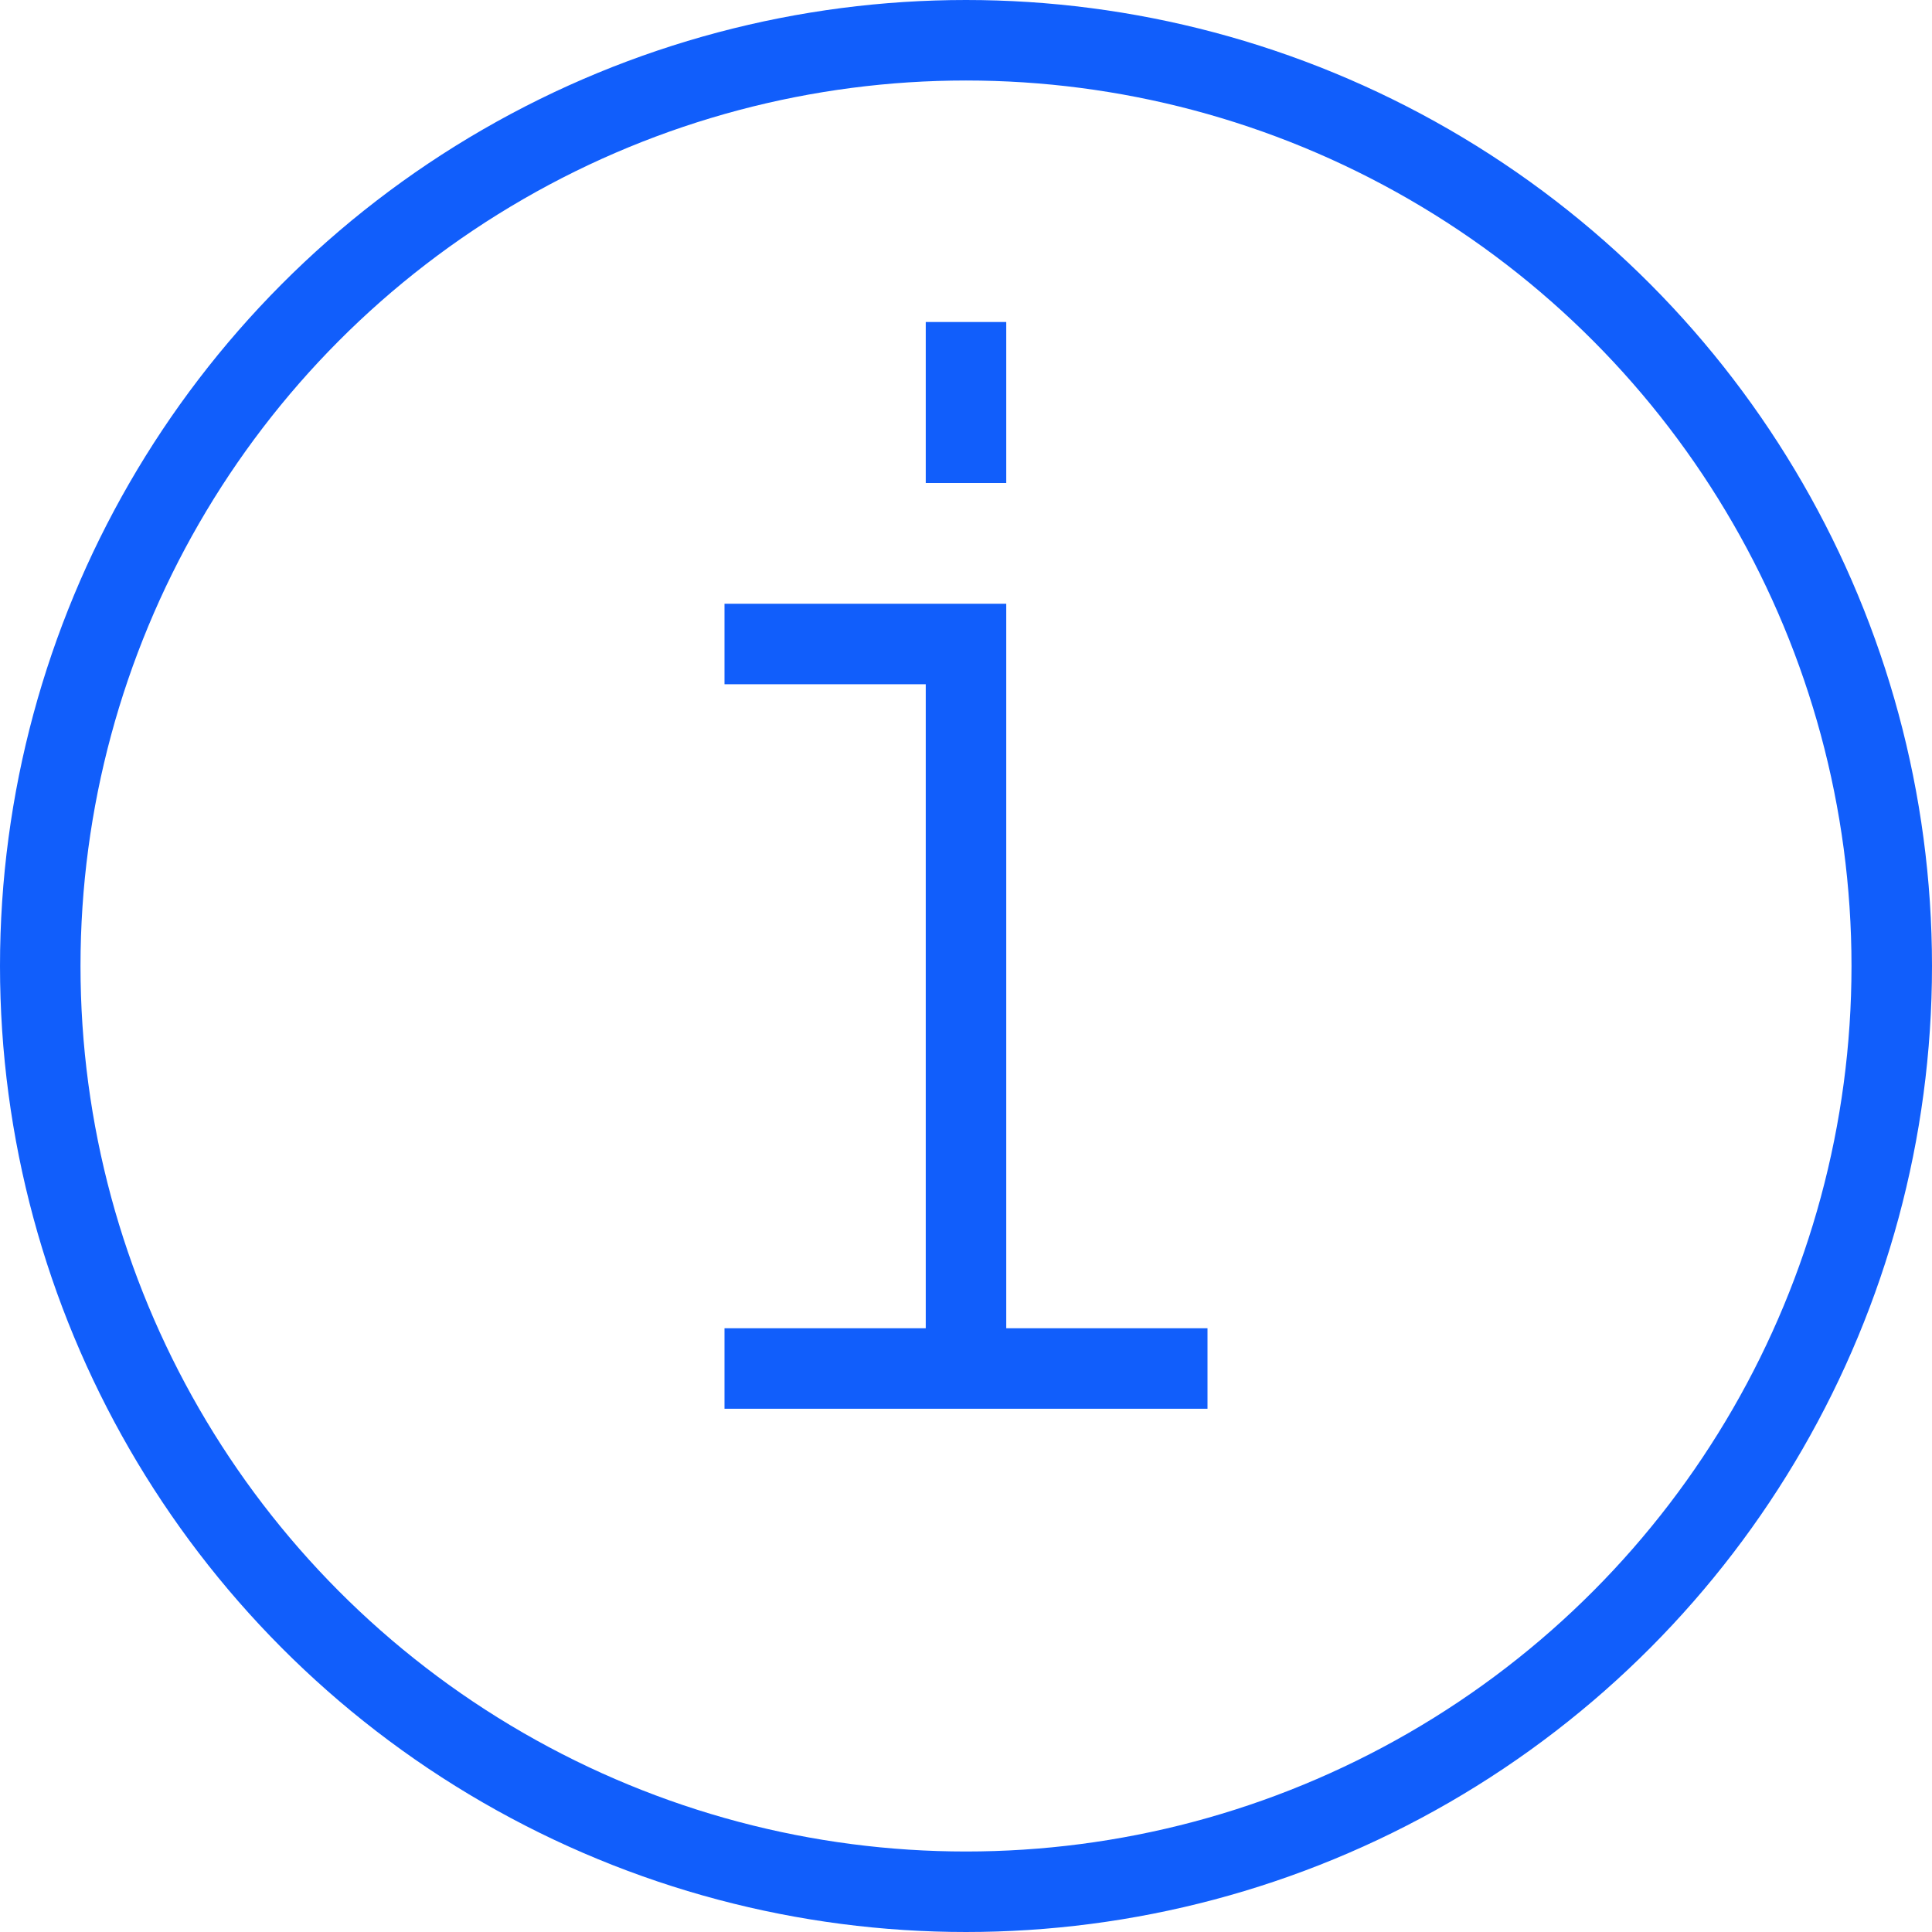
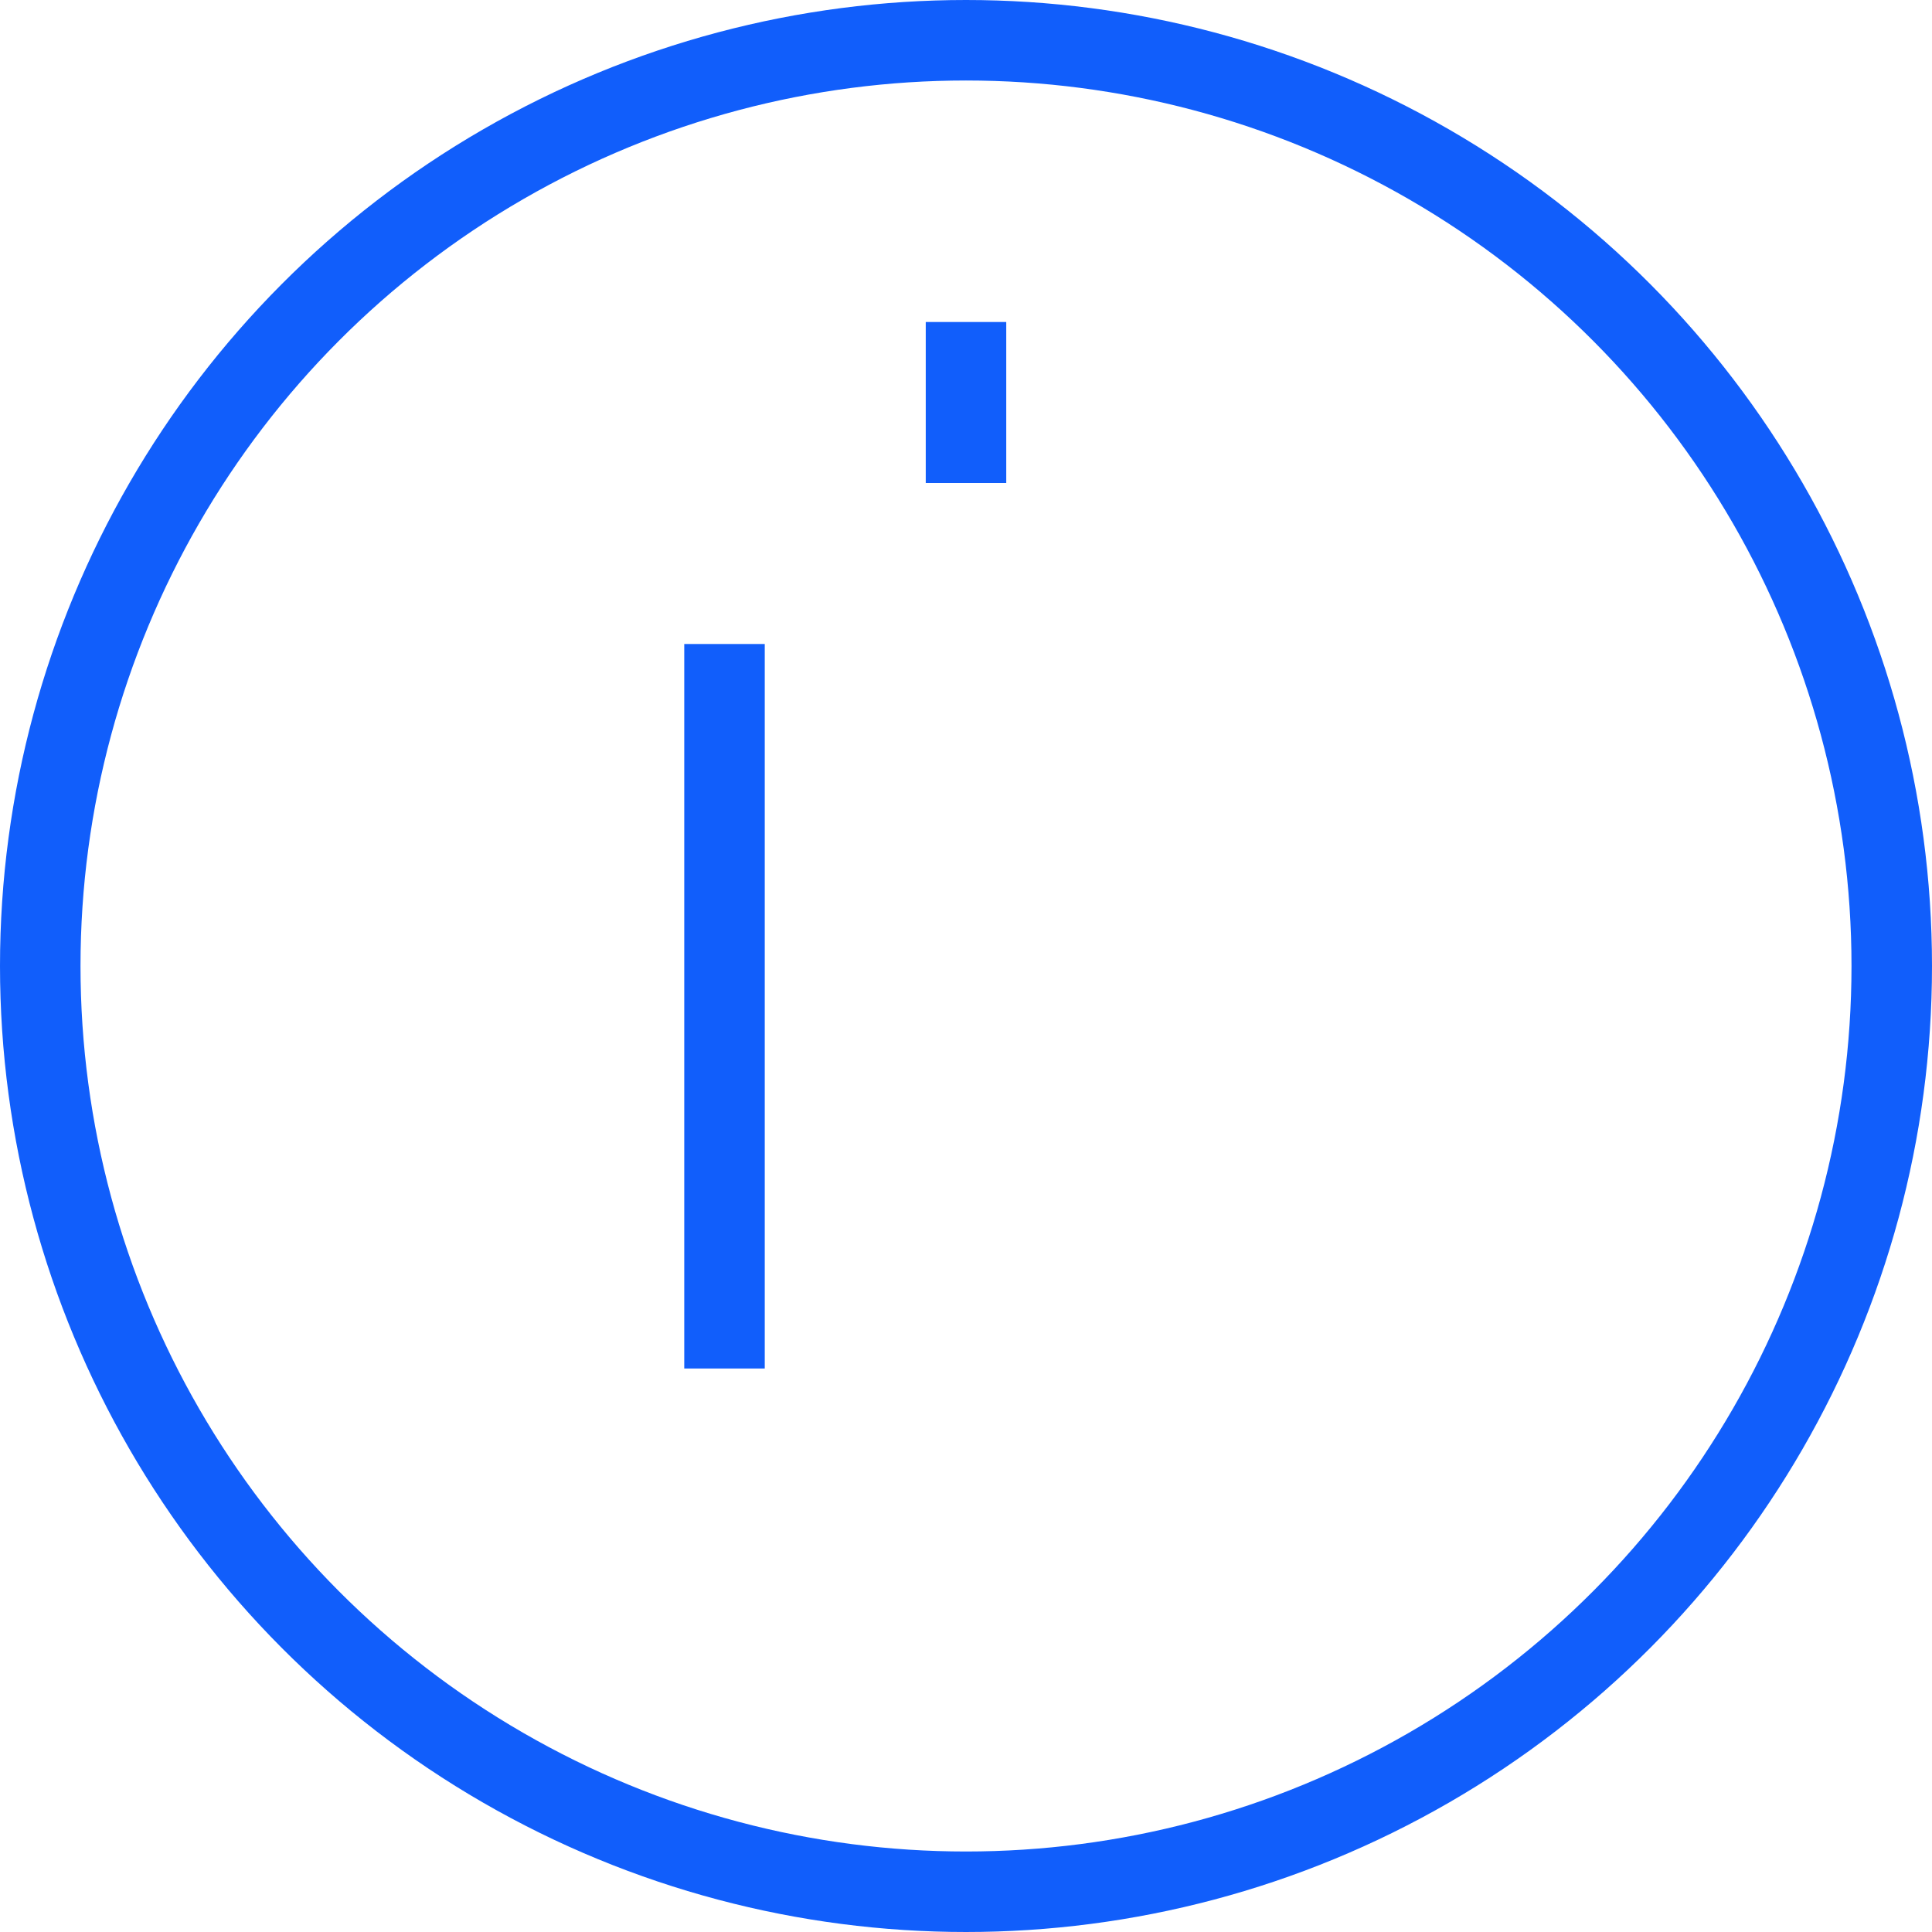
<svg xmlns="http://www.w3.org/2000/svg" width="24" height="24" viewBox="0 0 24 24" fill="none">
  <circle cx="12" cy="12" r="11.5" stroke="#115EFB" />
-   <path d="M9 8H12V17" stroke="#115EFB" />
-   <path d="M9 17H15" stroke="#115EFB" />
+   <path d="M9 8V17" stroke="#115EFB" />
  <path d="M12 4V6" stroke="#115EFB" />
</svg>